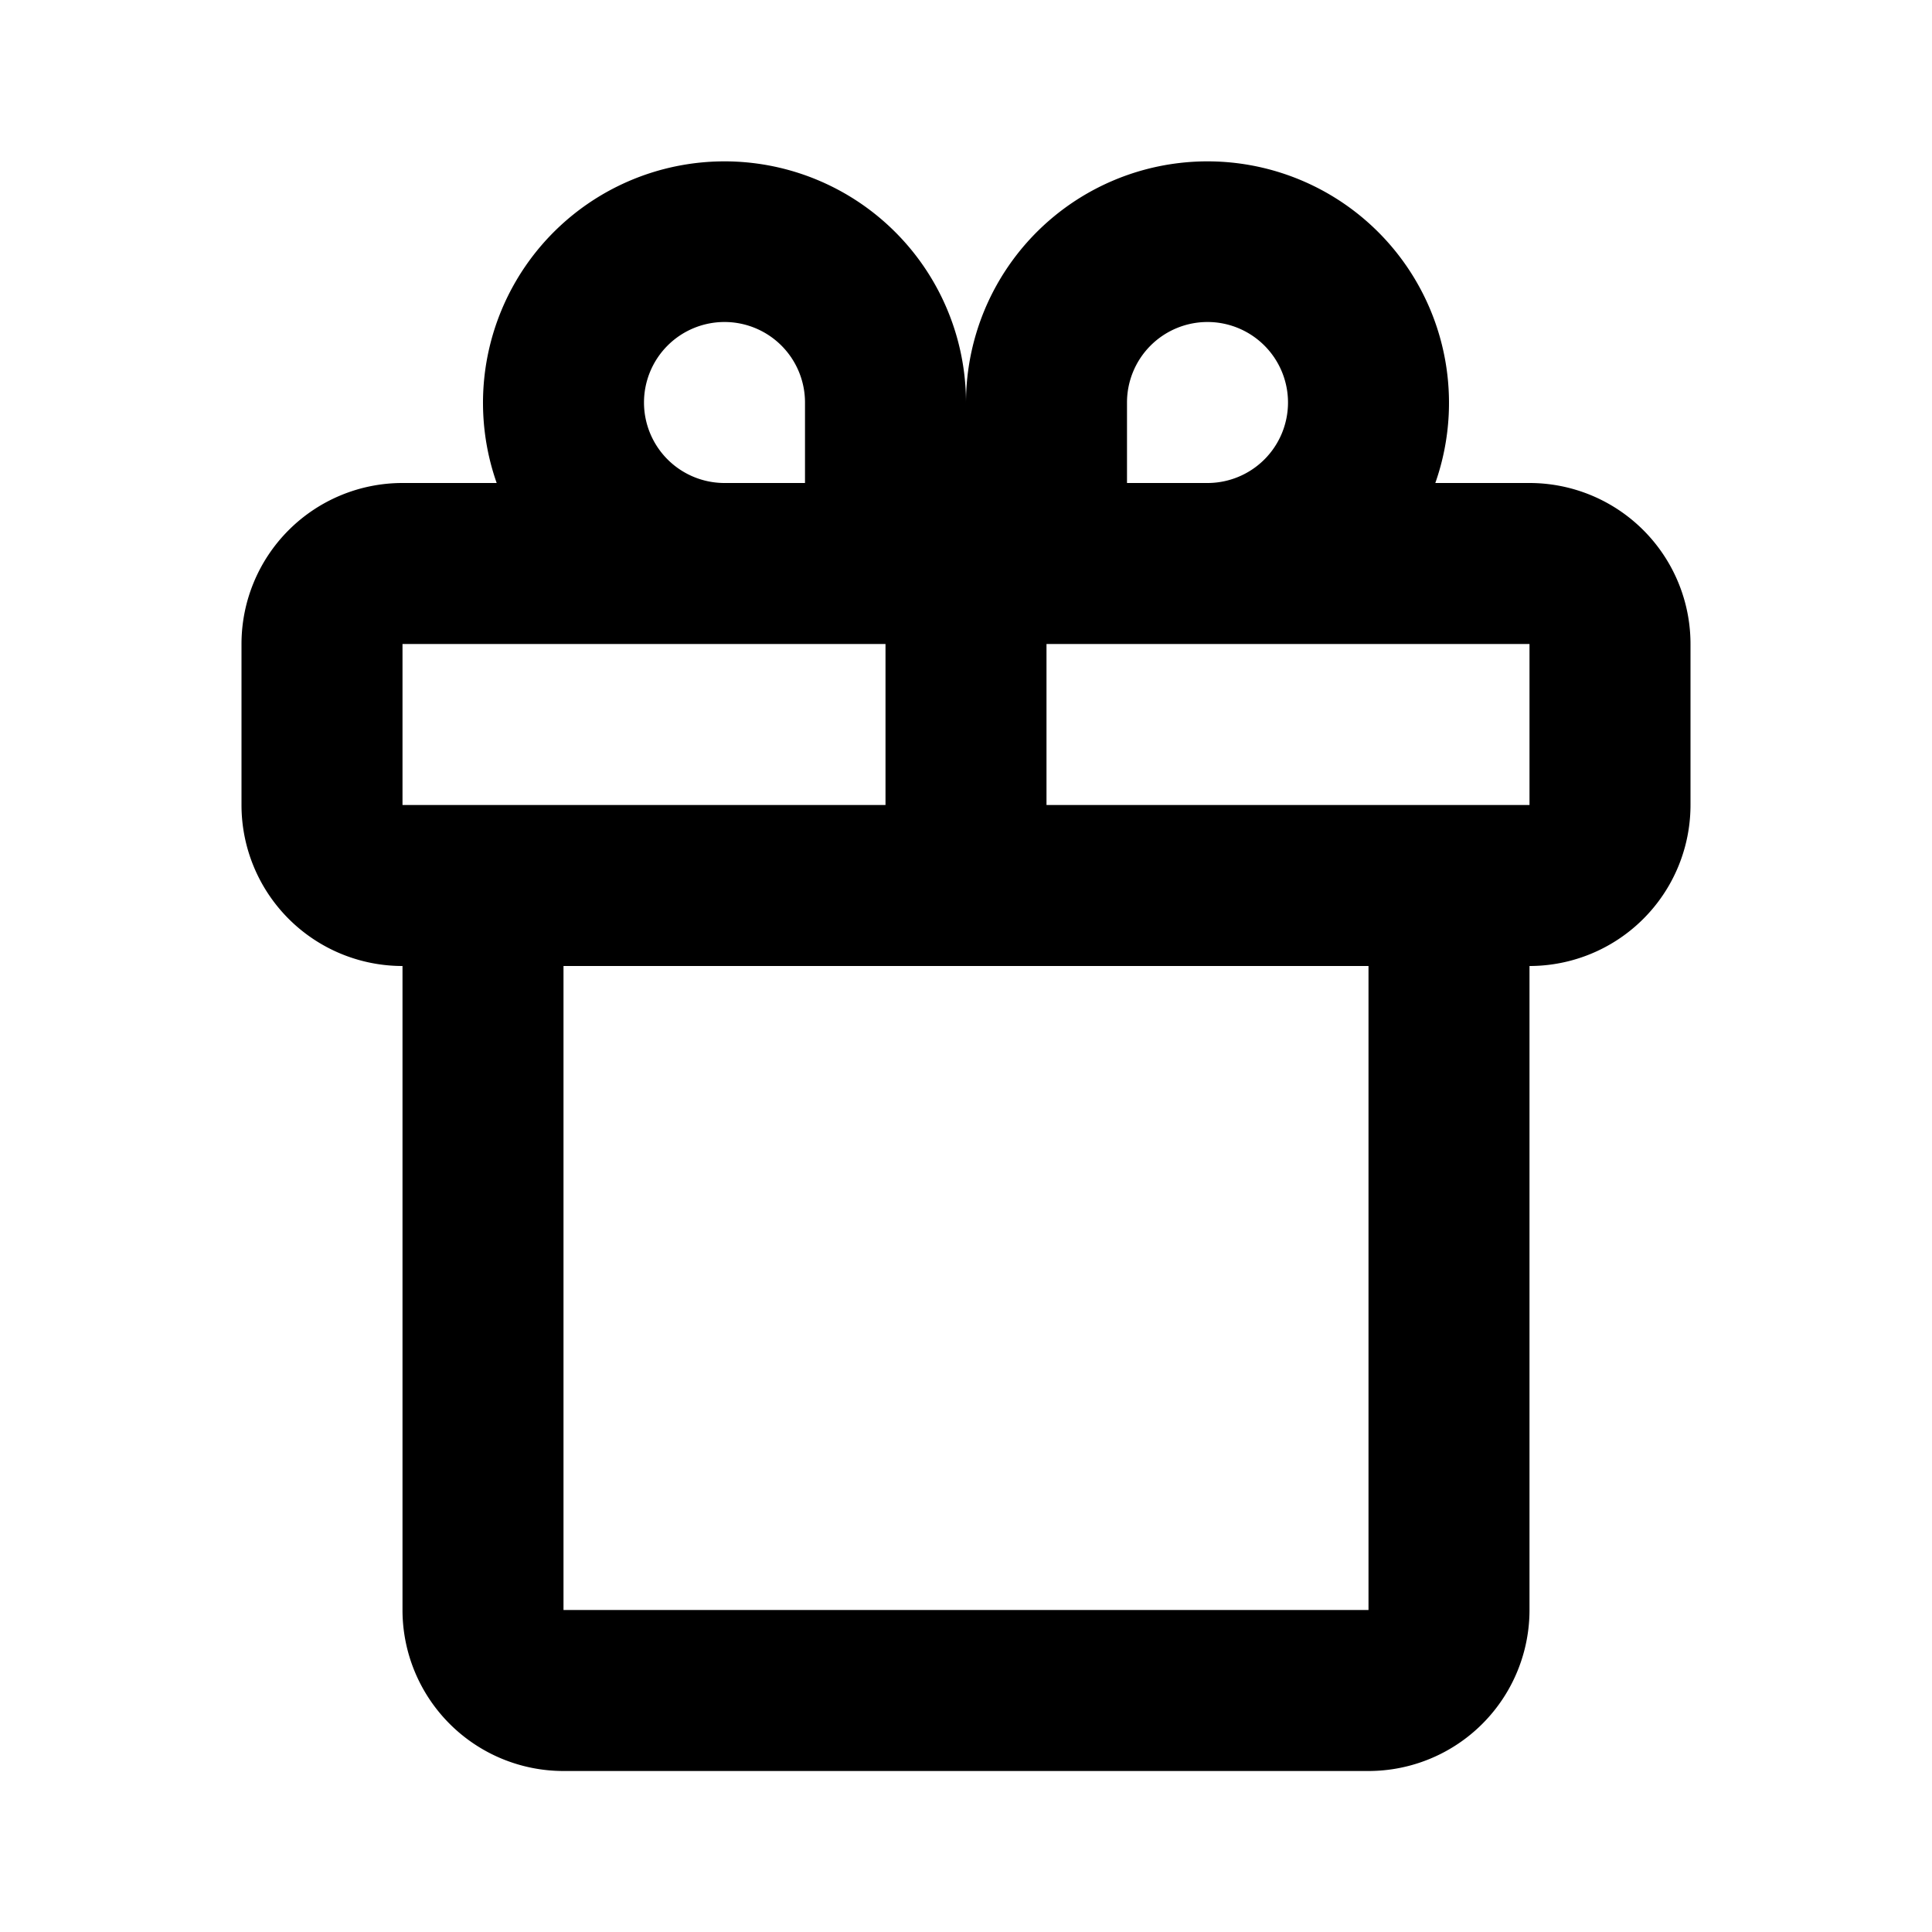
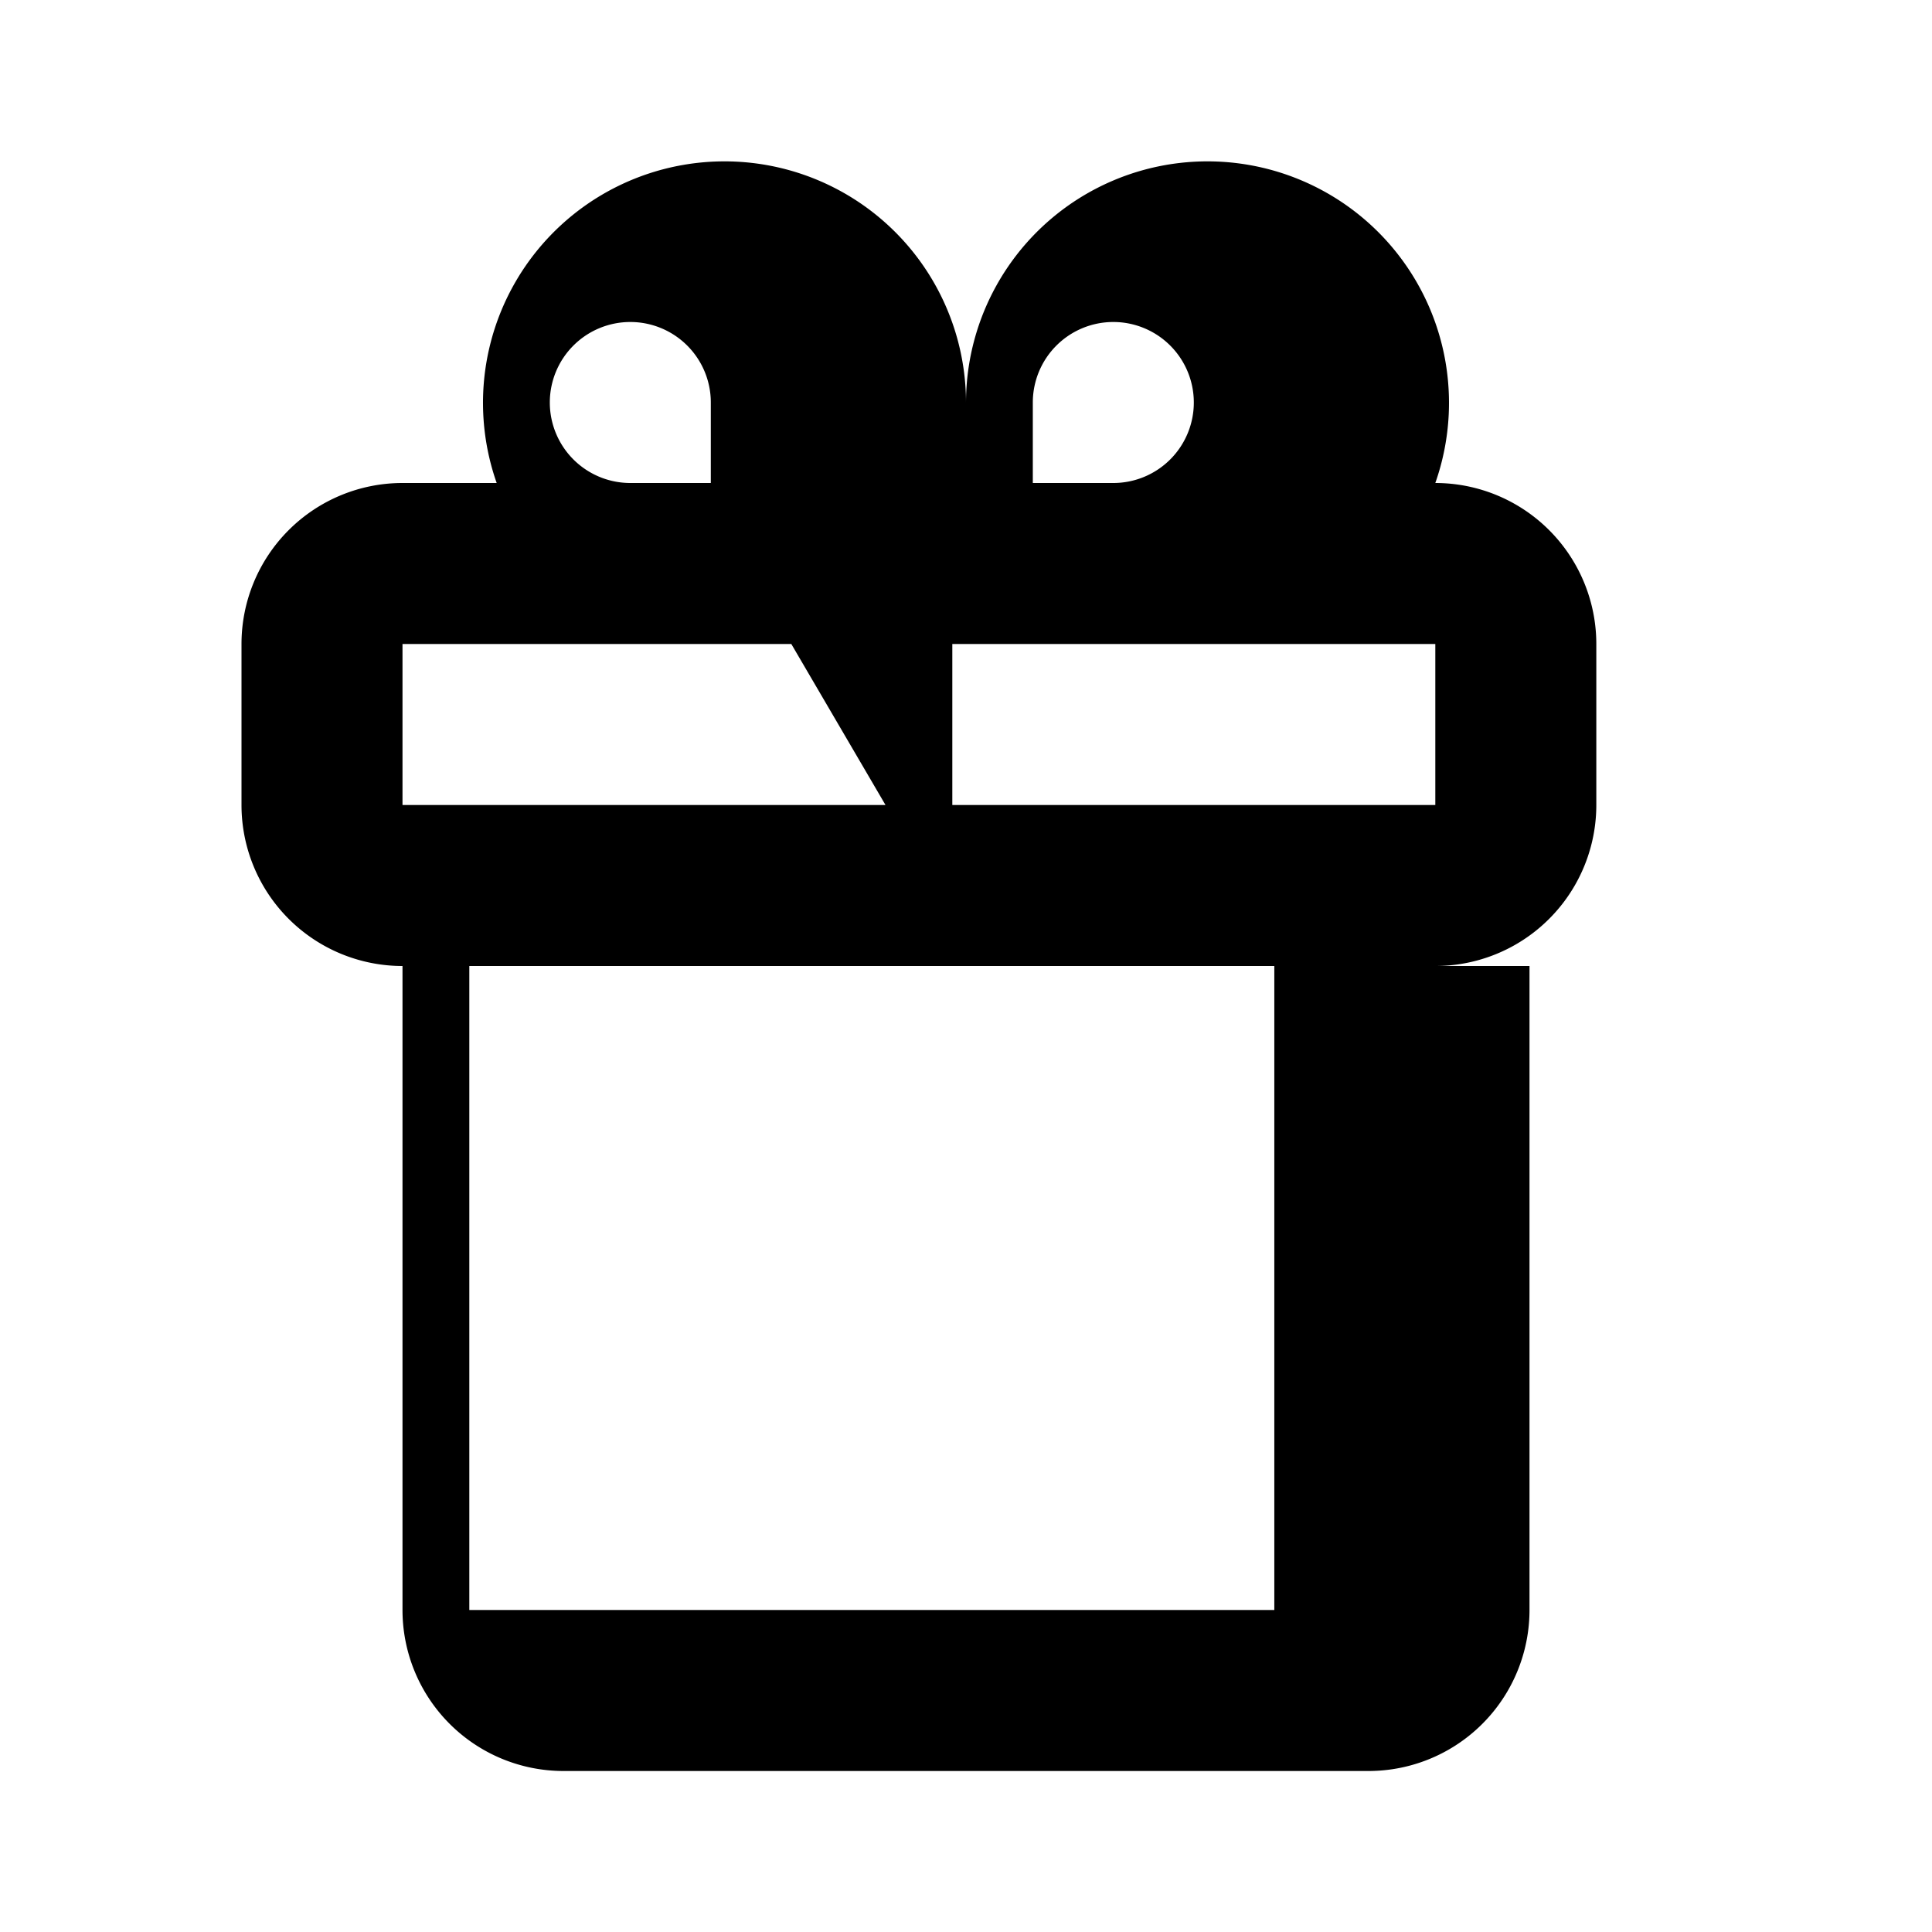
<svg xmlns="http://www.w3.org/2000/svg" width="800" height="800" viewBox="0 0 24 24">
-   <path fill="currentColor" fill-rule="evenodd" d="M19 12v8a2 2 0 0 1-2 2H7a2 2 0 0 1-2-2v-8a2 2 0 0 1-2-2V8a2 2 0 0 1 2-2h1.17A3 3 0 1 1 12 5a3 3 0 1 1 5.83 1H19a2 2 0 0 1 2 2v2a2 2 0 0 1-2 2m-8-4H5v2h6zm2 0v2h6V8zm-6 4v8h10v-8zm2-6h1V5a1 1 0 1 0-1 1m6 0a1 1 0 1 0-1-1v1z" />
+   <path fill="currentColor" fill-rule="evenodd" d="M19 12v8a2 2 0 0 1-2 2H7a2 2 0 0 1-2-2v-8a2 2 0 0 1-2-2V8a2 2 0 0 1 2-2h1.17A3 3 0 1 1 12 5a3 3 0 1 1 5.83 1a2 2 0 0 1 2 2v2a2 2 0 0 1-2 2m-8-4H5v2h6zm2 0v2h6V8zm-6 4v8h10v-8zm2-6h1V5a1 1 0 1 0-1 1m6 0a1 1 0 1 0-1-1v1z" />
</svg>